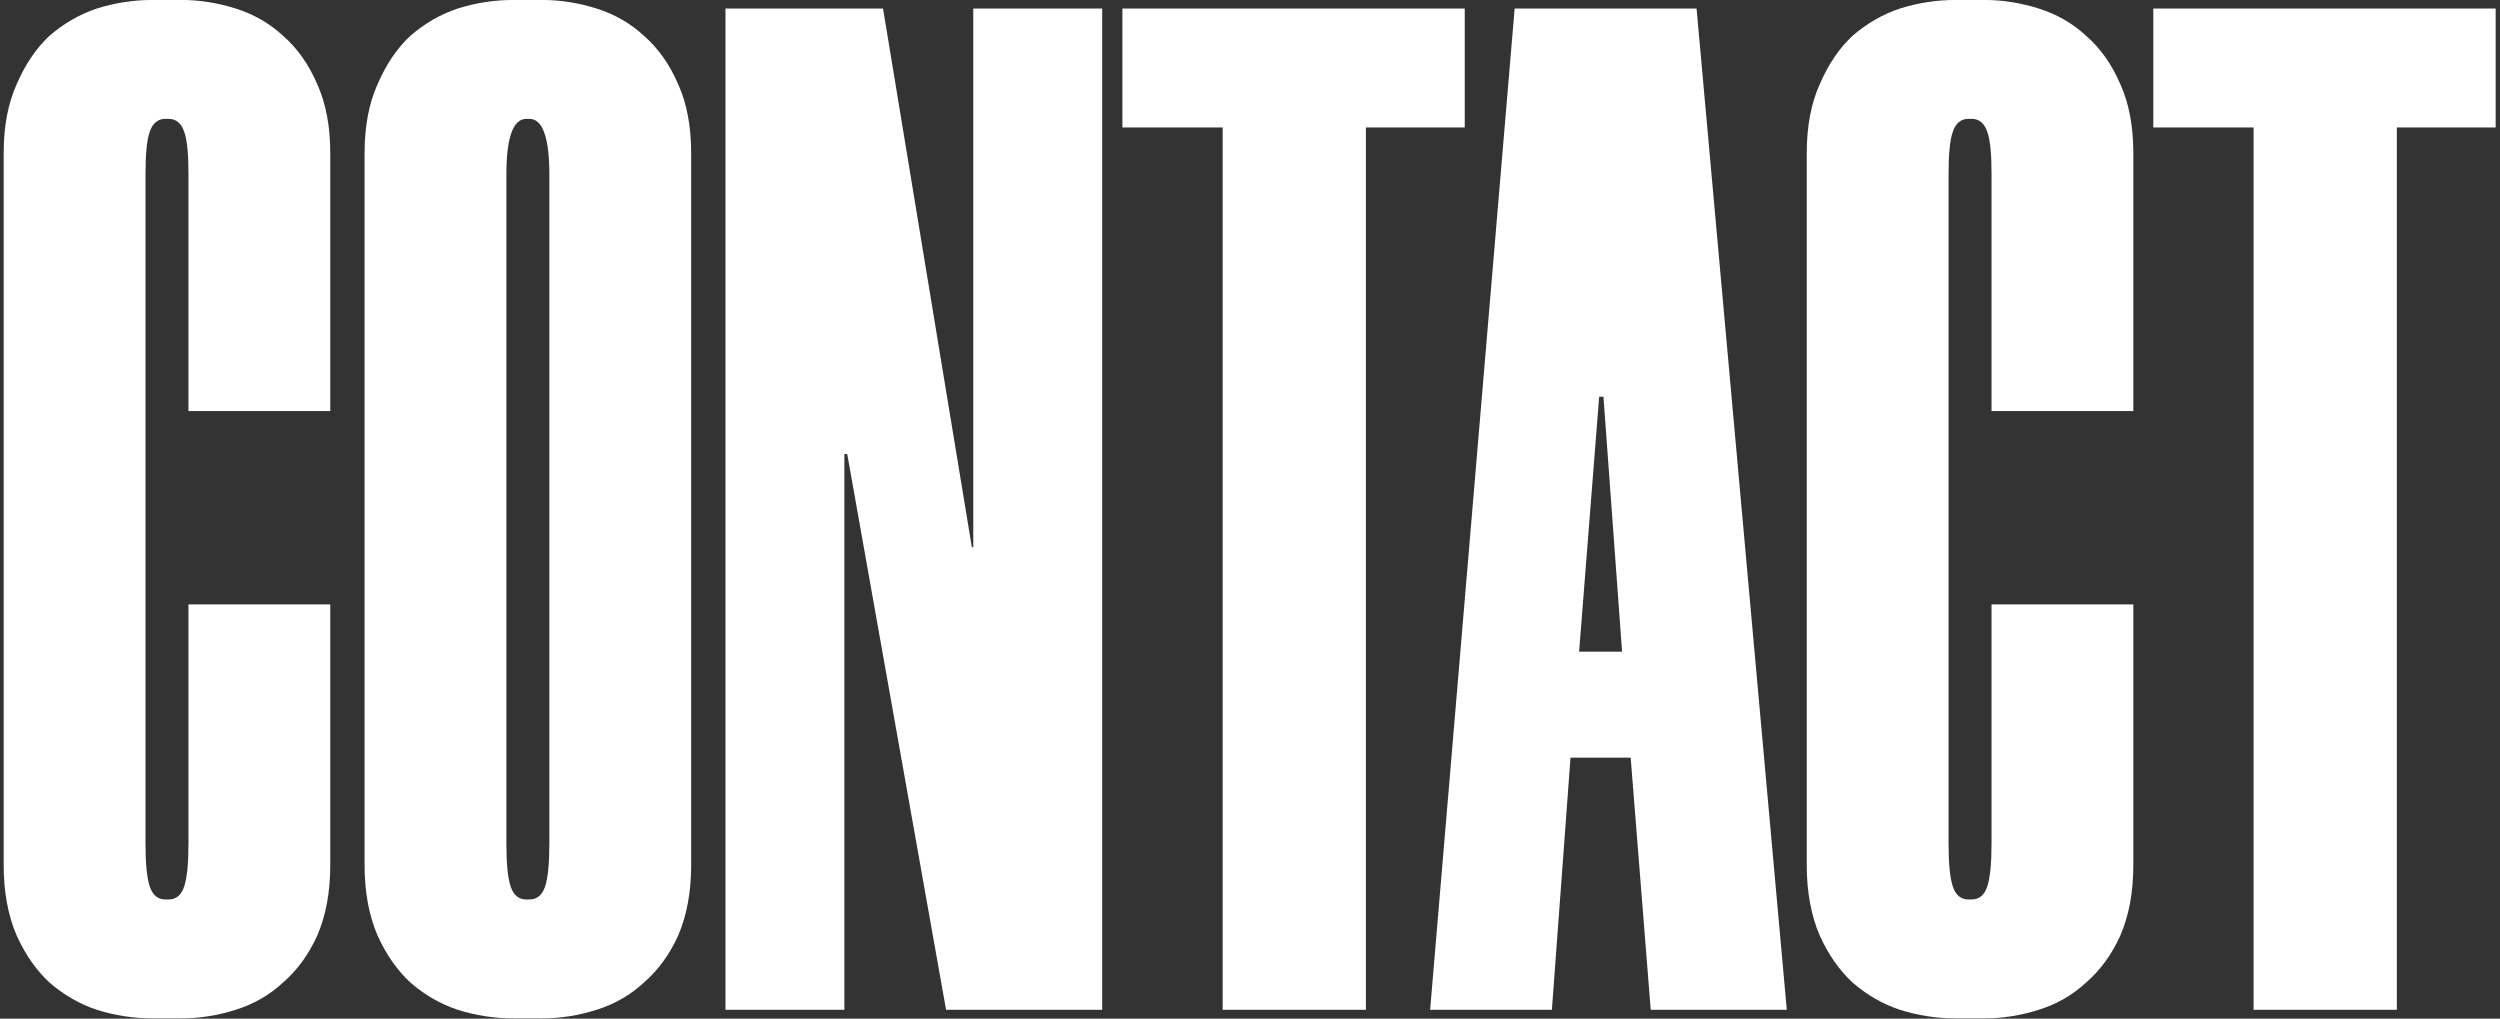
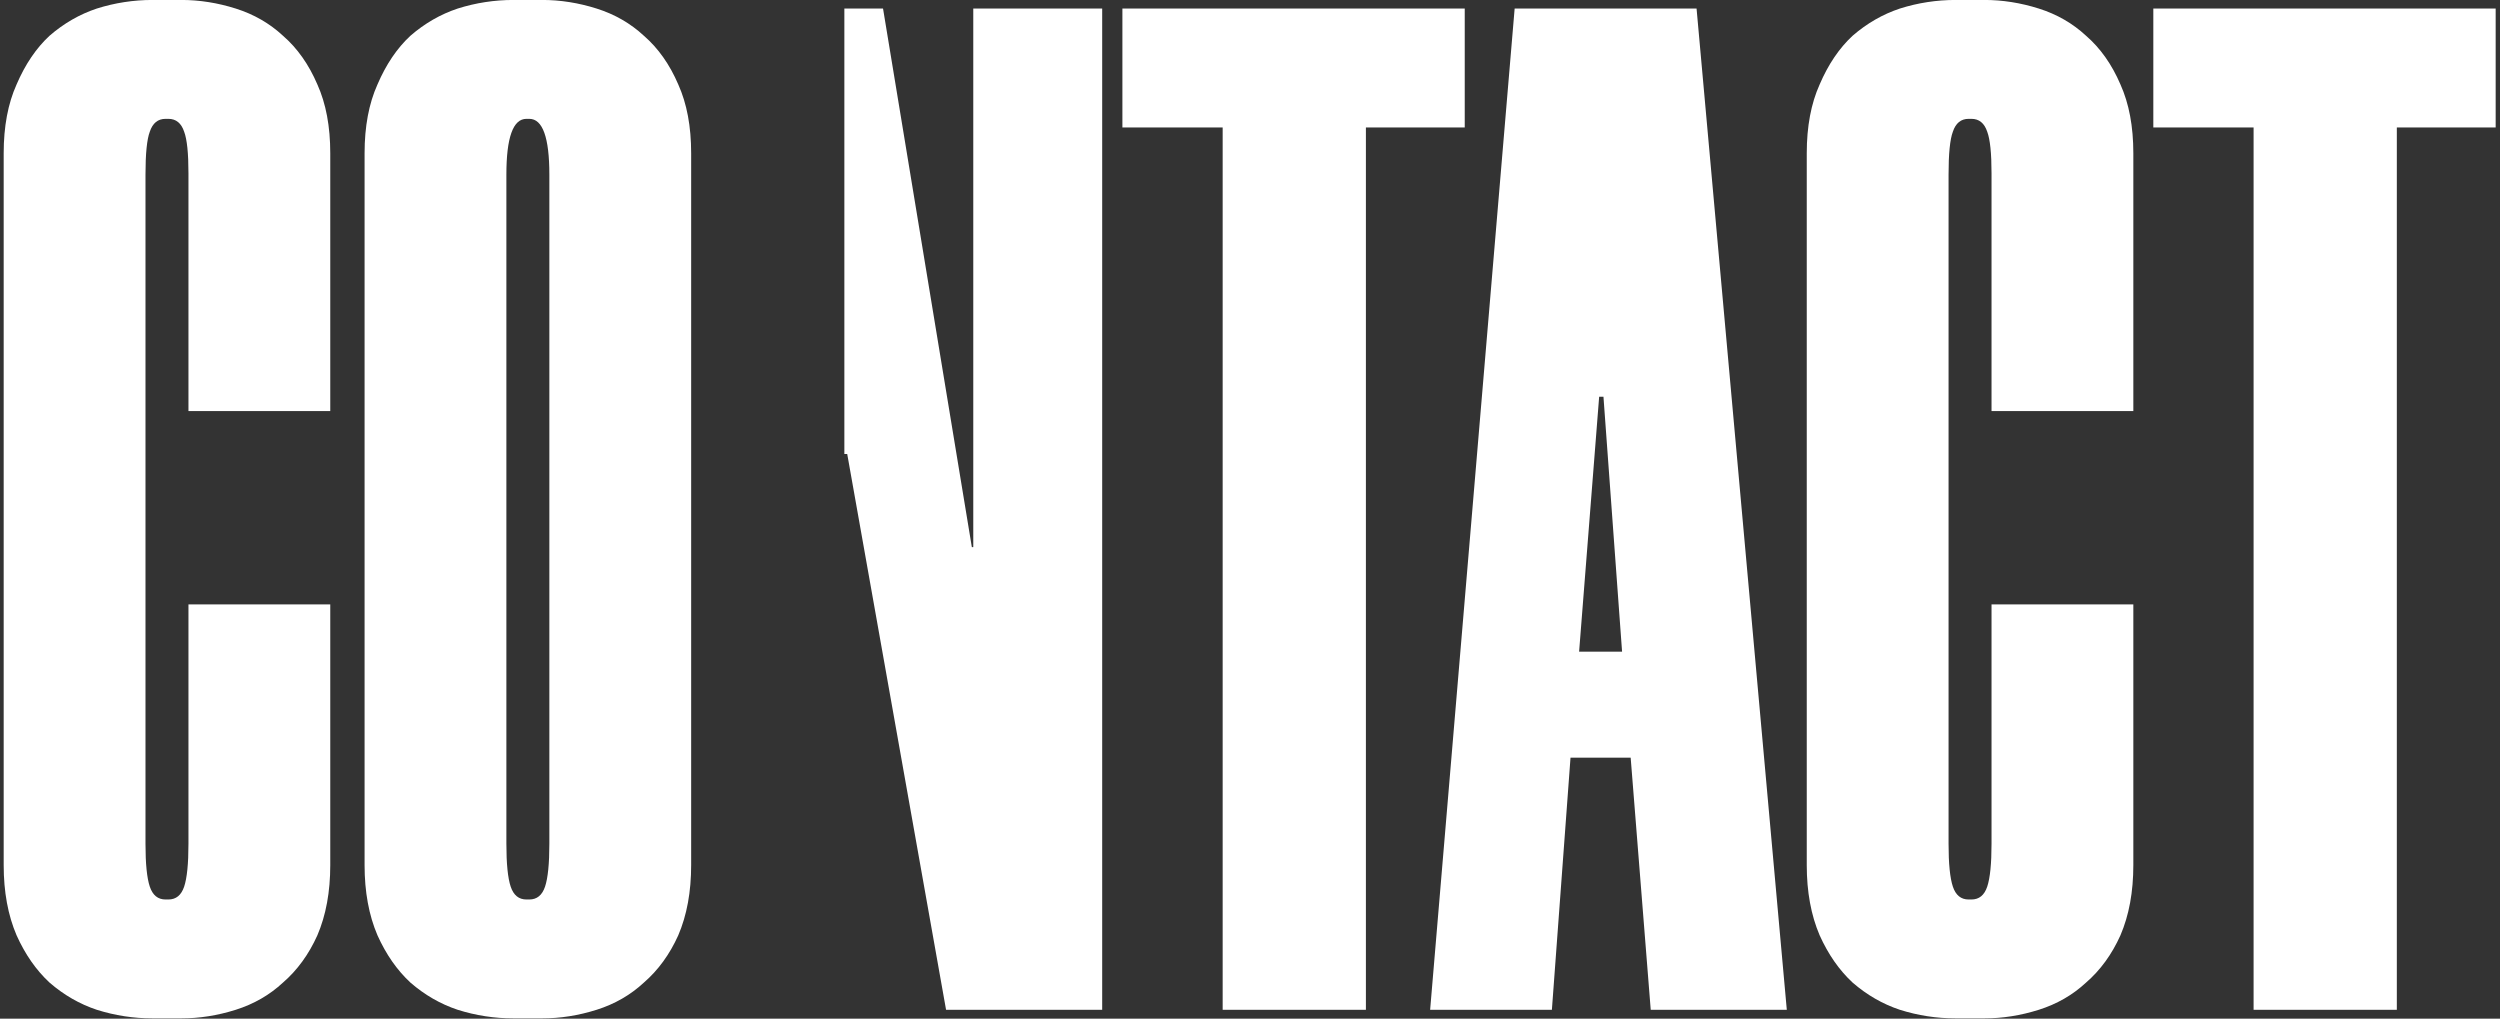
<svg xmlns="http://www.w3.org/2000/svg" width="562" height="229" viewBox="0 0 562 229" fill="none">
  <rect x="0" y="0" width="562" height="229" fill="#333333" stroke="none" />
-   <path d="M34.316 228.932C30.023 228.932 25.837 228.288 21.758 227C17.894 225.712 14.352 223.673 11.132 220.882C8.127 218.091 5.658 214.549 3.726 210.256C1.794 205.748 0.828 200.489 0.828 194.478V34.444C0.828 28.433 1.794 23.281 3.726 18.988C5.658 14.48 8.127 10.831 11.132 8.04C14.352 5.249 17.894 3.21 21.758 1.922C25.837 0.634 30.023 -0.01 34.316 -0.01H40.756C44.834 -0.01 48.913 0.634 52.992 1.922C57.071 3.21 60.612 5.249 63.618 8.04C66.838 10.831 69.414 14.48 71.346 18.988C73.278 23.281 74.244 28.433 74.244 34.444V92.404H42.366V38.952C42.366 34.444 42.044 31.331 41.4 29.614C40.756 27.682 39.575 26.716 37.858 26.716H37.214C35.496 26.716 34.316 27.682 33.672 29.614C33.028 31.331 32.706 34.551 32.706 39.274V189.648C32.706 194.156 33.028 197.376 33.672 199.308C34.316 201.24 35.496 202.206 37.214 202.206H37.858C39.575 202.206 40.756 201.24 41.4 199.308C42.044 197.376 42.366 194.156 42.366 189.648V135.874H74.244V194.478C74.244 200.489 73.278 205.748 71.346 210.256C69.414 214.549 66.838 218.091 63.618 220.882C60.612 223.673 57.071 225.712 52.992 227C48.913 228.288 44.834 228.932 40.756 228.932H34.316ZM115.445 228.932C111.151 228.932 106.965 228.288 102.887 227C99.023 225.712 95.481 223.673 92.261 220.882C89.255 218.091 86.787 214.549 84.855 210.256C82.923 205.748 81.957 200.489 81.957 194.478V34.444C81.957 28.433 82.923 23.281 84.855 18.988C86.787 14.48 89.255 10.831 92.261 8.04C95.481 5.249 99.023 3.21 102.887 1.922C106.965 0.634 111.151 -0.01 115.445 -0.01H121.885C125.963 -0.01 130.042 0.634 134.121 1.922C138.199 3.21 141.741 5.249 144.747 8.04C147.967 10.831 150.543 14.48 152.475 18.988C154.407 23.281 155.373 28.433 155.373 34.444V194.478C155.373 200.489 154.407 205.748 152.475 210.256C150.543 214.549 147.967 218.091 144.747 220.882C141.741 223.673 138.199 225.712 134.121 227C130.042 228.288 125.963 228.932 121.885 228.932H115.445ZM118.343 26.716C115.337 26.716 113.835 30.902 113.835 39.274V189.648C113.835 194.156 114.157 197.376 114.801 199.308C115.445 201.24 116.625 202.206 118.343 202.206H118.987C120.704 202.206 121.885 201.24 122.529 199.308C123.173 197.376 123.495 194.156 123.495 189.648V39.274C123.495 30.902 121.992 26.716 118.987 26.716H118.343ZM212.674 227L190.456 102.064H189.812V227H163.086V1.922H198.506L218.47 122.994H218.792V1.922H247.772V227H212.674ZM329.273 28.648H307.055V227H274.855V28.648H252.315V1.922H329.273V28.648ZM366.575 170.328H353.051L348.865 227H321.495L340.493 1.922H381.387L401.673 227H371.083L366.575 170.328ZM354.983 146.5H364.643L360.457 89.184H359.491L354.983 146.5ZM439.646 228.932C435.353 228.932 431.167 228.288 427.088 227C423.224 225.712 419.682 223.673 416.462 220.882C413.457 218.091 410.988 214.549 409.056 210.256C407.124 205.748 406.158 200.489 406.158 194.478V34.444C406.158 28.433 407.124 23.281 409.056 18.988C410.988 14.48 413.457 10.831 416.462 8.04C419.682 5.249 423.224 3.21 427.088 1.922C431.167 0.634 435.353 -0.01 439.646 -0.01H446.086C450.165 -0.01 454.243 0.634 458.322 1.922C462.401 3.21 465.943 5.249 468.948 8.04C472.168 10.831 474.744 14.48 476.676 18.988C478.608 23.281 479.574 28.433 479.574 34.444V92.404H447.696V38.952C447.696 34.444 447.374 31.331 446.73 29.614C446.086 27.682 444.905 26.716 443.188 26.716H442.544C440.827 26.716 439.646 27.682 439.002 29.614C438.358 31.331 438.036 34.551 438.036 39.274V189.648C438.036 194.156 438.358 197.376 439.002 199.308C439.646 201.24 440.827 202.206 442.544 202.206H443.188C444.905 202.206 446.086 201.24 446.73 199.308C447.374 197.376 447.696 194.156 447.696 189.648V135.874H479.574V194.478C479.574 200.489 478.608 205.748 476.676 210.256C474.744 214.549 472.168 218.091 468.948 220.882C465.943 223.673 462.401 225.712 458.322 227C454.243 228.288 450.165 228.932 446.086 228.932H439.646ZM561.025 28.648H538.807V227H506.607V28.648H484.067V1.922H561.025V28.648Z" fill="white" />
+   <path d="M34.316 228.932C30.023 228.932 25.837 228.288 21.758 227C17.894 225.712 14.352 223.673 11.132 220.882C8.127 218.091 5.658 214.549 3.726 210.256C1.794 205.748 0.828 200.489 0.828 194.478V34.444C0.828 28.433 1.794 23.281 3.726 18.988C5.658 14.48 8.127 10.831 11.132 8.04C14.352 5.249 17.894 3.21 21.758 1.922C25.837 0.634 30.023 -0.01 34.316 -0.01H40.756C44.834 -0.01 48.913 0.634 52.992 1.922C57.071 3.21 60.612 5.249 63.618 8.04C66.838 10.831 69.414 14.48 71.346 18.988C73.278 23.281 74.244 28.433 74.244 34.444V92.404H42.366V38.952C42.366 34.444 42.044 31.331 41.4 29.614C40.756 27.682 39.575 26.716 37.858 26.716H37.214C35.496 26.716 34.316 27.682 33.672 29.614C33.028 31.331 32.706 34.551 32.706 39.274V189.648C32.706 194.156 33.028 197.376 33.672 199.308C34.316 201.24 35.496 202.206 37.214 202.206H37.858C39.575 202.206 40.756 201.24 41.4 199.308C42.044 197.376 42.366 194.156 42.366 189.648V135.874H74.244V194.478C74.244 200.489 73.278 205.748 71.346 210.256C69.414 214.549 66.838 218.091 63.618 220.882C60.612 223.673 57.071 225.712 52.992 227C48.913 228.288 44.834 228.932 40.756 228.932H34.316ZM115.445 228.932C111.151 228.932 106.965 228.288 102.887 227C99.023 225.712 95.481 223.673 92.261 220.882C89.255 218.091 86.787 214.549 84.855 210.256C82.923 205.748 81.957 200.489 81.957 194.478V34.444C81.957 28.433 82.923 23.281 84.855 18.988C86.787 14.48 89.255 10.831 92.261 8.04C95.481 5.249 99.023 3.21 102.887 1.922C106.965 0.634 111.151 -0.01 115.445 -0.01H121.885C125.963 -0.01 130.042 0.634 134.121 1.922C138.199 3.21 141.741 5.249 144.747 8.04C147.967 10.831 150.543 14.48 152.475 18.988C154.407 23.281 155.373 28.433 155.373 34.444V194.478C155.373 200.489 154.407 205.748 152.475 210.256C150.543 214.549 147.967 218.091 144.747 220.882C141.741 223.673 138.199 225.712 134.121 227C130.042 228.288 125.963 228.932 121.885 228.932H115.445ZM118.343 26.716C115.337 26.716 113.835 30.902 113.835 39.274V189.648C113.835 194.156 114.157 197.376 114.801 199.308C115.445 201.24 116.625 202.206 118.343 202.206H118.987C120.704 202.206 121.885 201.24 122.529 199.308C123.173 197.376 123.495 194.156 123.495 189.648V39.274C123.495 30.902 121.992 26.716 118.987 26.716H118.343ZM212.674 227L190.456 102.064H189.812V227V1.922H198.506L218.47 122.994H218.792V1.922H247.772V227H212.674ZM329.273 28.648H307.055V227H274.855V28.648H252.315V1.922H329.273V28.648ZM366.575 170.328H353.051L348.865 227H321.495L340.493 1.922H381.387L401.673 227H371.083L366.575 170.328ZM354.983 146.5H364.643L360.457 89.184H359.491L354.983 146.5ZM439.646 228.932C435.353 228.932 431.167 228.288 427.088 227C423.224 225.712 419.682 223.673 416.462 220.882C413.457 218.091 410.988 214.549 409.056 210.256C407.124 205.748 406.158 200.489 406.158 194.478V34.444C406.158 28.433 407.124 23.281 409.056 18.988C410.988 14.48 413.457 10.831 416.462 8.04C419.682 5.249 423.224 3.21 427.088 1.922C431.167 0.634 435.353 -0.01 439.646 -0.01H446.086C450.165 -0.01 454.243 0.634 458.322 1.922C462.401 3.21 465.943 5.249 468.948 8.04C472.168 10.831 474.744 14.48 476.676 18.988C478.608 23.281 479.574 28.433 479.574 34.444V92.404H447.696V38.952C447.696 34.444 447.374 31.331 446.73 29.614C446.086 27.682 444.905 26.716 443.188 26.716H442.544C440.827 26.716 439.646 27.682 439.002 29.614C438.358 31.331 438.036 34.551 438.036 39.274V189.648C438.036 194.156 438.358 197.376 439.002 199.308C439.646 201.24 440.827 202.206 442.544 202.206H443.188C444.905 202.206 446.086 201.24 446.73 199.308C447.374 197.376 447.696 194.156 447.696 189.648V135.874H479.574V194.478C479.574 200.489 478.608 205.748 476.676 210.256C474.744 214.549 472.168 218.091 468.948 220.882C465.943 223.673 462.401 225.712 458.322 227C454.243 228.288 450.165 228.932 446.086 228.932H439.646ZM561.025 28.648H538.807V227H506.607V28.648H484.067V1.922H561.025V28.648Z" fill="white" />
</svg>